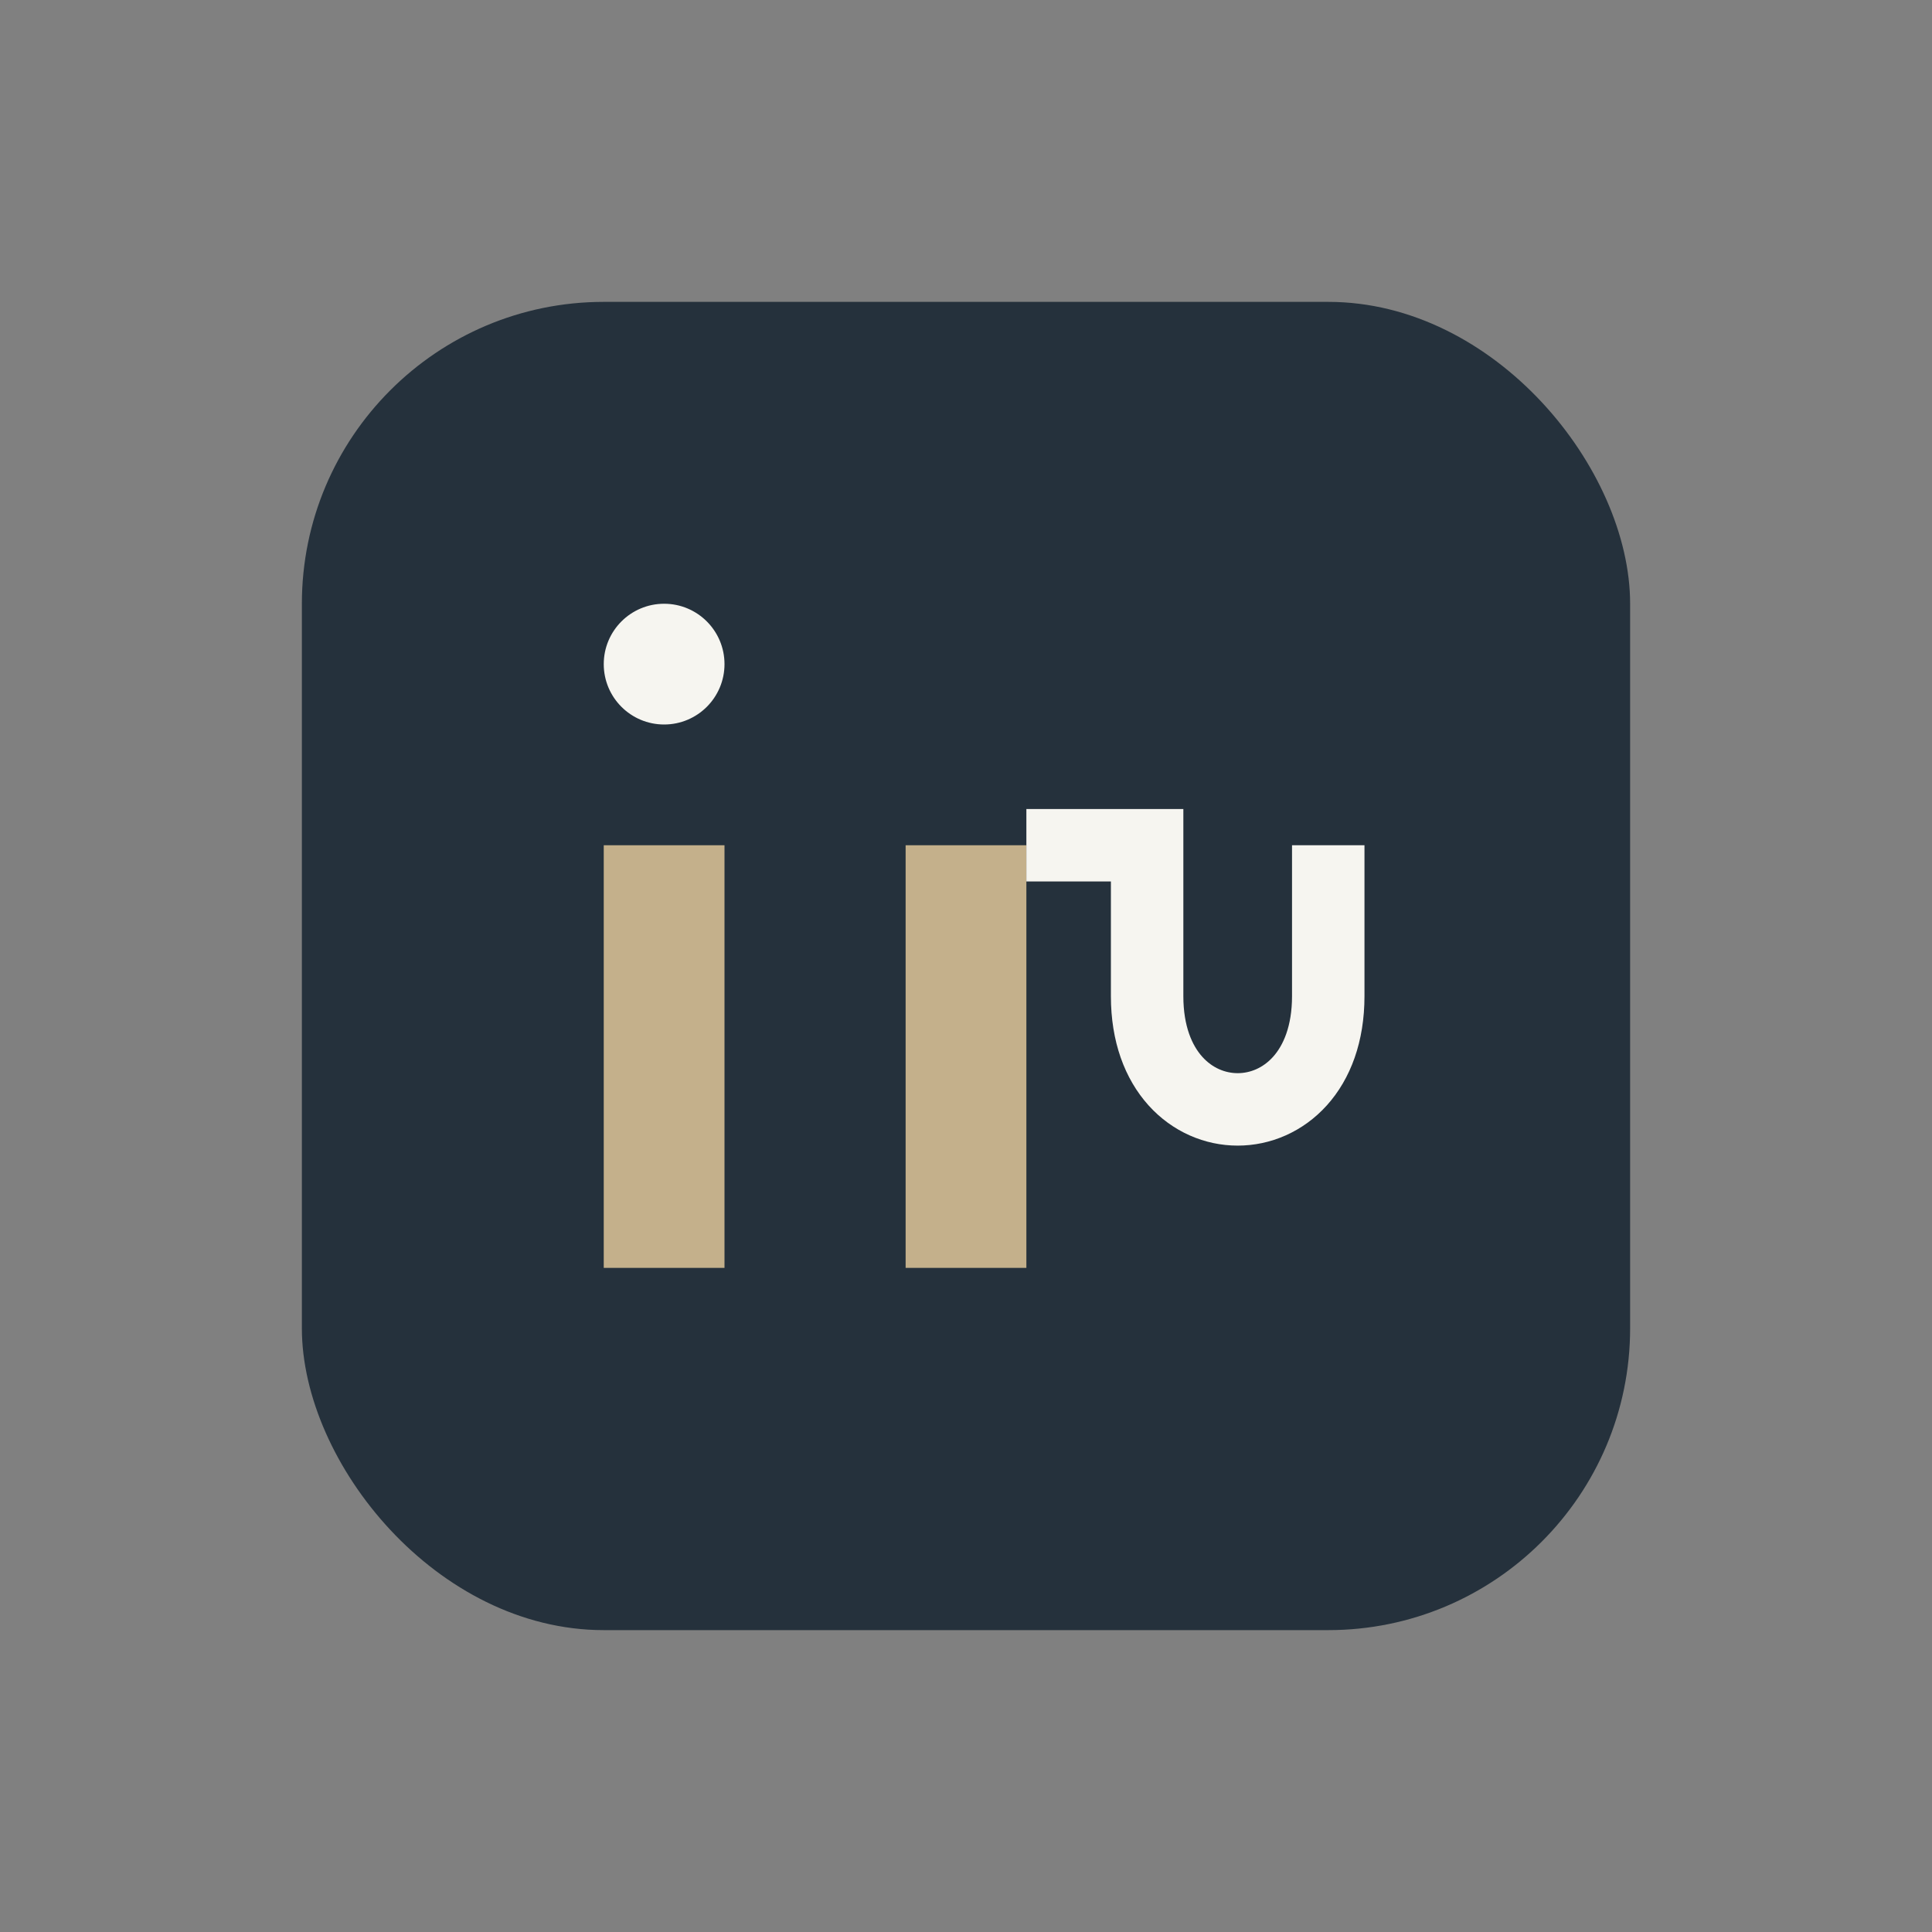
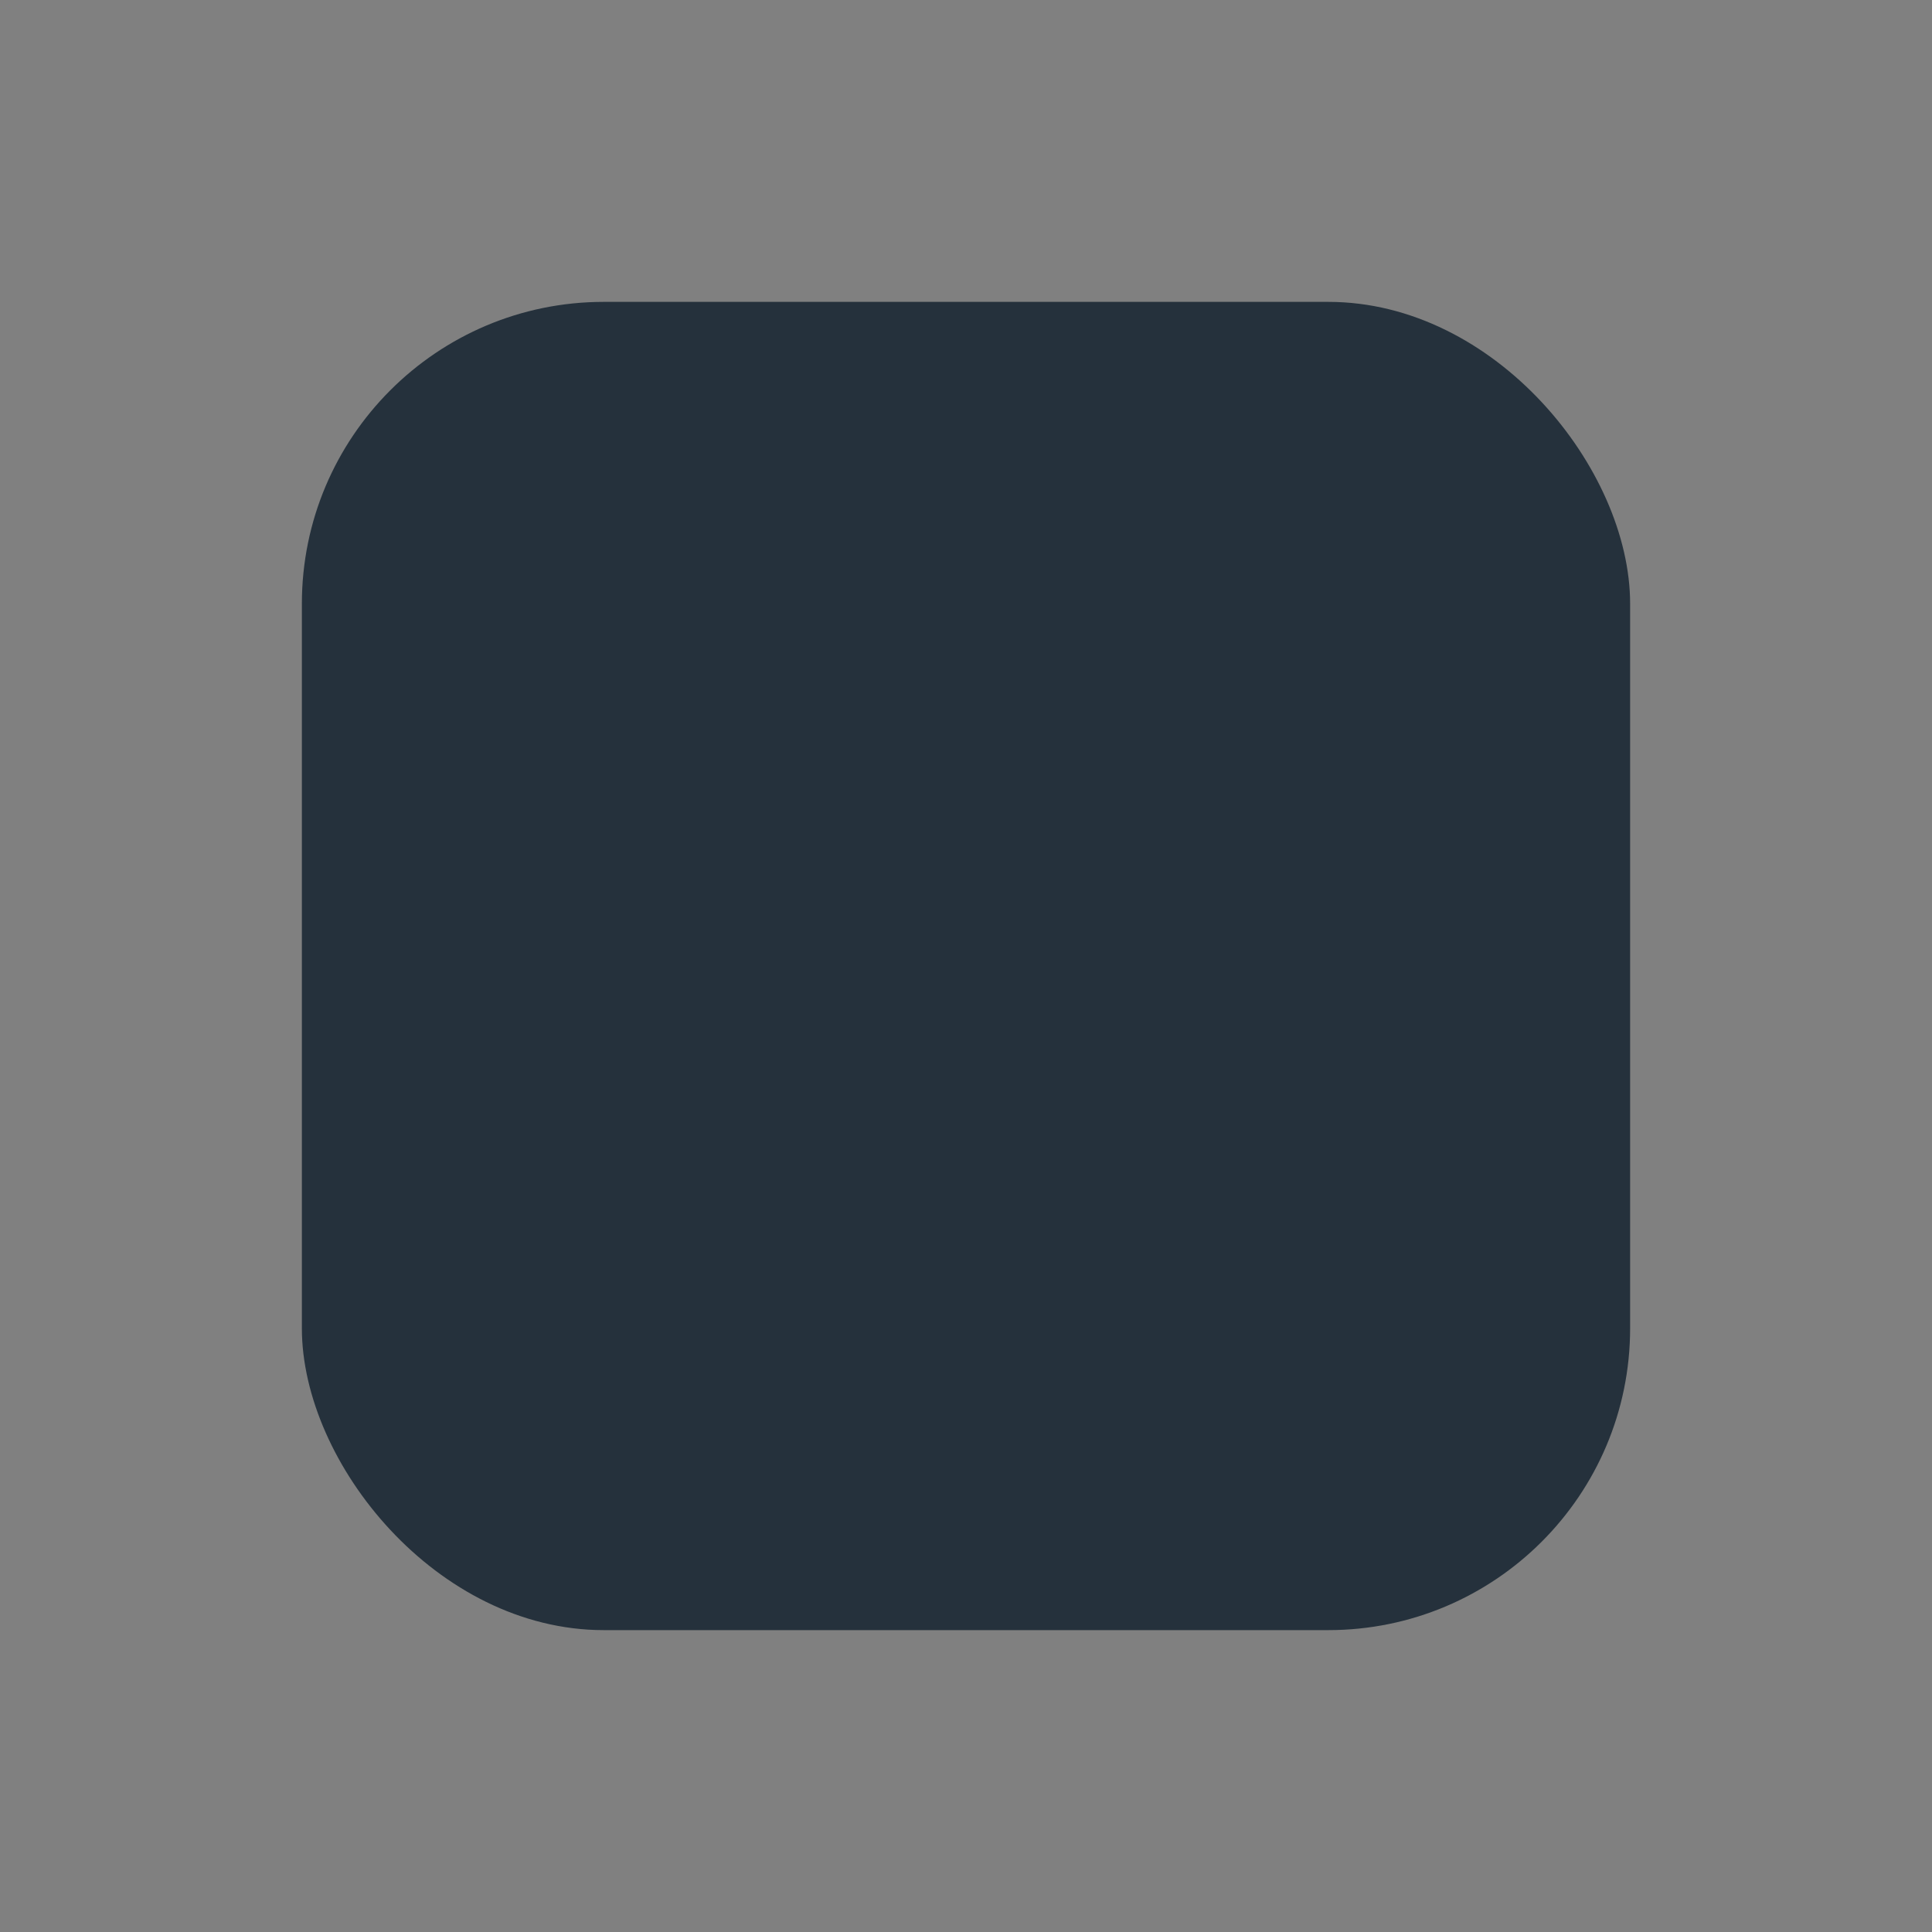
<svg xmlns="http://www.w3.org/2000/svg" width="32" height="32" viewBox="0 0 32 32">
  <rect x="0" y="0" width="32" height="32" fill="#808080" stroke="none" />
  <rect x="5" y="5" width="22" height="22" rx="5" fill="#25313C" />
-   <rect x="10" y="14" width="2" height="7" fill="#C4B08B" />
-   <rect x="15" y="14" width="2" height="7" fill="#C4B08B" />
-   <circle cx="11" cy="11" r="1" fill="#F6F5F0" />
-   <path d="M17 14h2v2.5c0 2.5 3 2.5 3 0V14" stroke="#F6F5F0" stroke-width="1.2" fill="none" />
</svg>